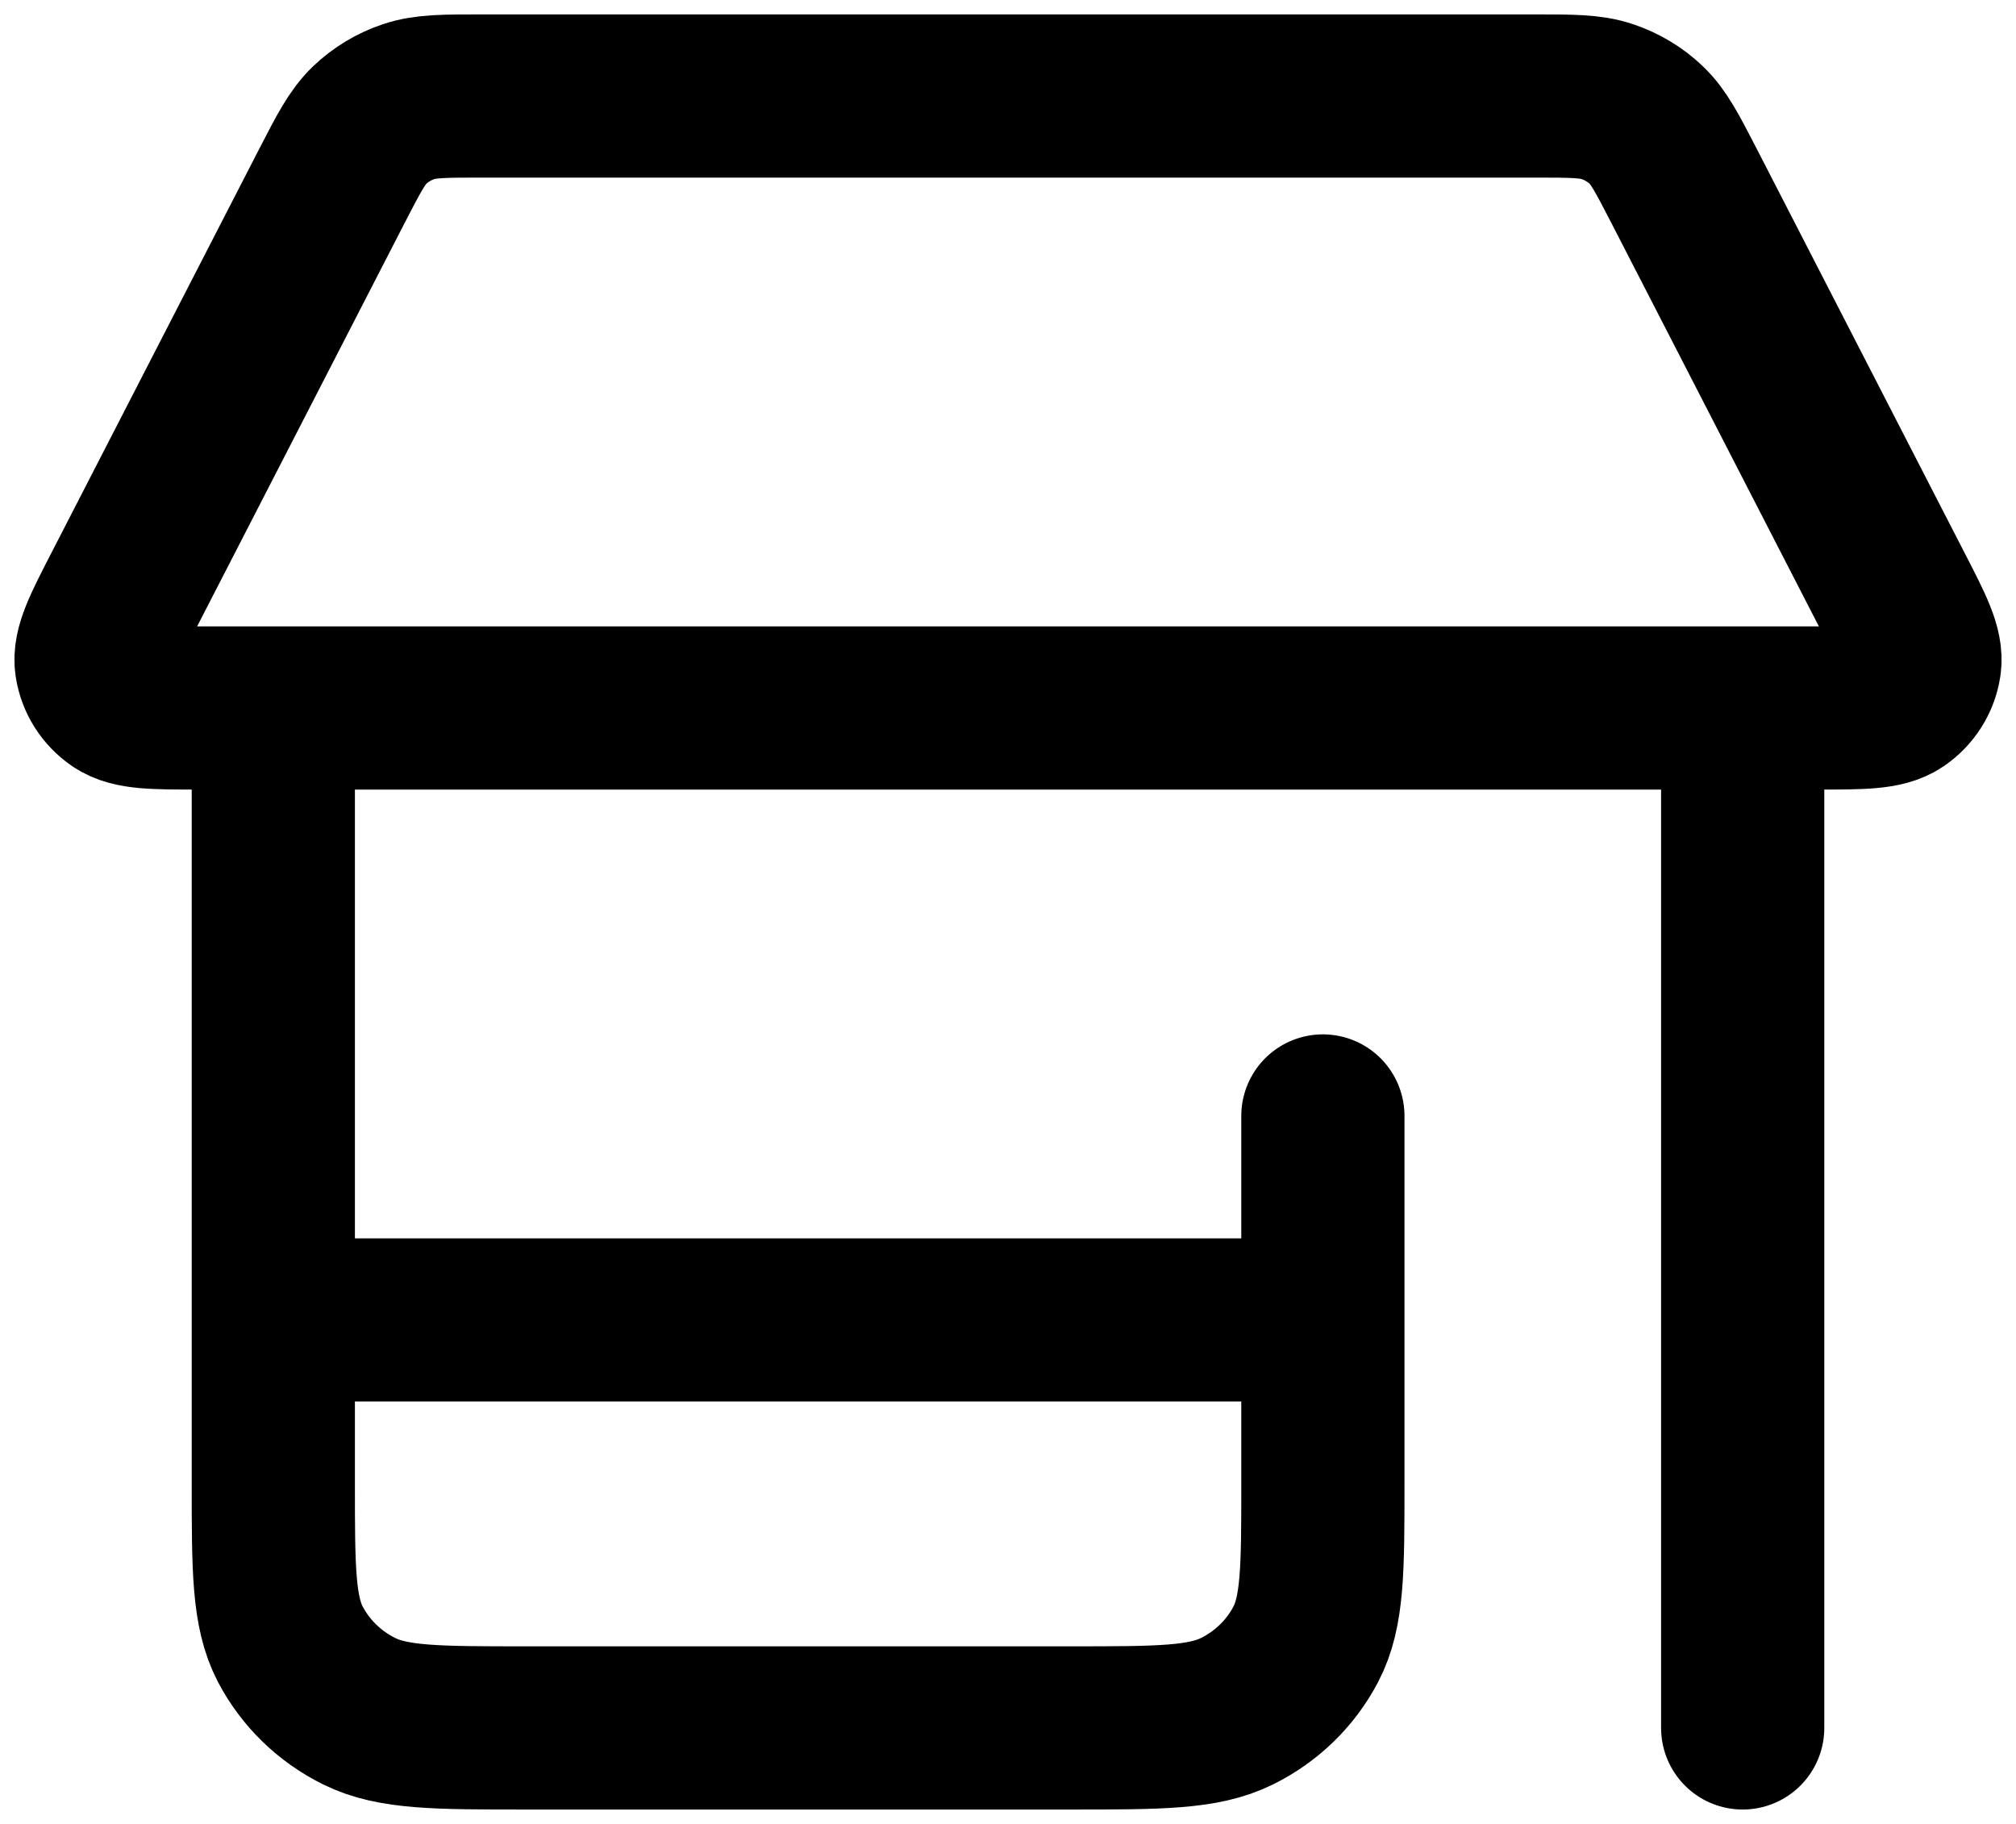
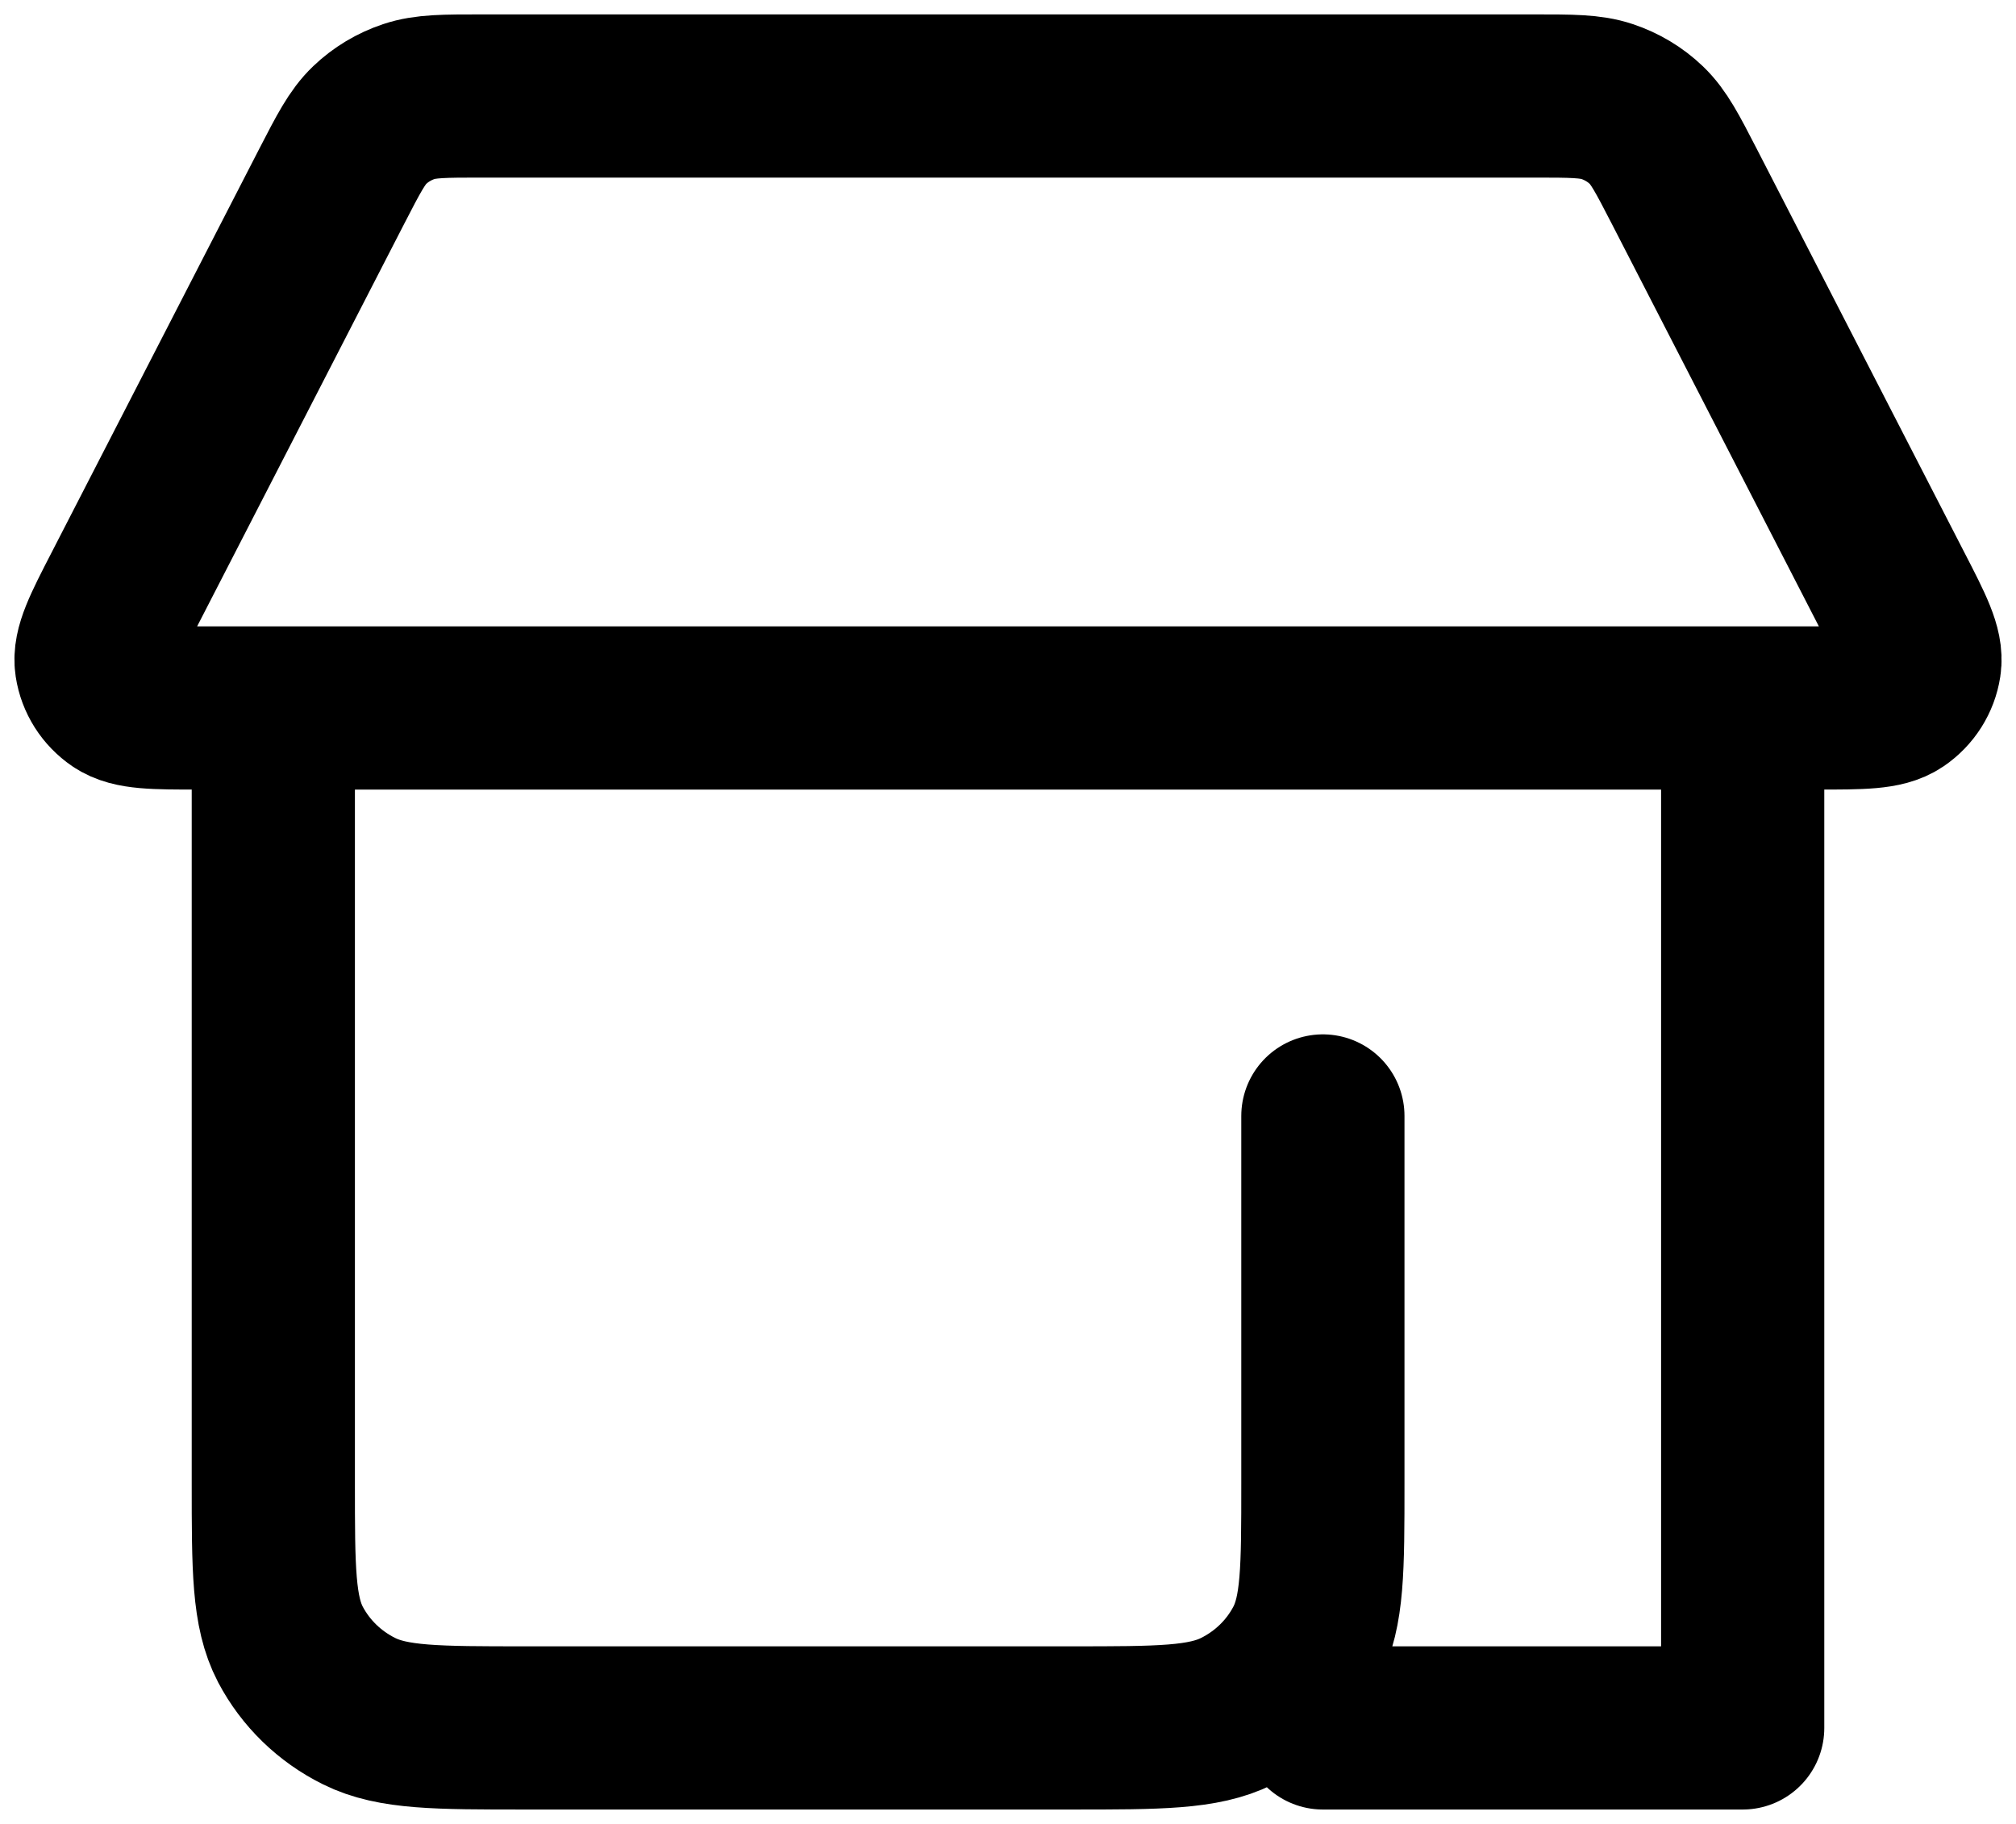
<svg xmlns="http://www.w3.org/2000/svg" width="21" height="19" viewBox="0 0 21 19" fill="none">
-   <path d="M13.78 11.625V15.45C13.78 16.343 13.78 16.789 13.601 17.13C13.444 17.43 13.193 17.674 12.885 17.826C12.534 18 12.075 18 11.156 18H5.471C4.552 18 4.093 18 3.742 17.826C3.434 17.674 3.183 17.43 3.025 17.13C2.847 16.789 2.847 16.343 2.847 15.45V7.375M18.153 7.375V18M2.847 13.75H13.78M3.456 1.94L1.293 6.145C1.083 6.552 0.979 6.756 1.004 6.921C1.026 7.066 1.108 7.195 1.231 7.279C1.372 7.375 1.607 7.375 2.075 7.375H18.925C19.393 7.375 19.628 7.375 19.769 7.279C19.892 7.195 19.974 7.066 19.996 6.921C20.021 6.756 19.917 6.552 19.707 6.145L17.544 1.94C17.368 1.599 17.28 1.428 17.149 1.303C17.034 1.193 16.894 1.109 16.741 1.058C16.568 1 16.371 1 15.979 1H5.021C4.629 1 4.432 1 4.259 1.058C4.106 1.109 3.966 1.193 3.851 1.303C3.72 1.428 3.632 1.599 3.456 1.94Z" stroke="black" stroke-width="1.7" stroke-linecap="round" stroke-linejoin="round" />
+   <path d="M13.78 11.625V15.45C13.78 16.343 13.78 16.789 13.601 17.13C13.444 17.43 13.193 17.674 12.885 17.826C12.534 18 12.075 18 11.156 18H5.471C4.552 18 4.093 18 3.742 17.826C3.434 17.674 3.183 17.43 3.025 17.13C2.847 16.789 2.847 16.343 2.847 15.45V7.375M18.153 7.375V18H13.78M3.456 1.94L1.293 6.145C1.083 6.552 0.979 6.756 1.004 6.921C1.026 7.066 1.108 7.195 1.231 7.279C1.372 7.375 1.607 7.375 2.075 7.375H18.925C19.393 7.375 19.628 7.375 19.769 7.279C19.892 7.195 19.974 7.066 19.996 6.921C20.021 6.756 19.917 6.552 19.707 6.145L17.544 1.94C17.368 1.599 17.28 1.428 17.149 1.303C17.034 1.193 16.894 1.109 16.741 1.058C16.568 1 16.371 1 15.979 1H5.021C4.629 1 4.432 1 4.259 1.058C4.106 1.109 3.966 1.193 3.851 1.303C3.72 1.428 3.632 1.599 3.456 1.94Z" stroke="black" stroke-width="1.7" stroke-linecap="round" stroke-linejoin="round" />
</svg>